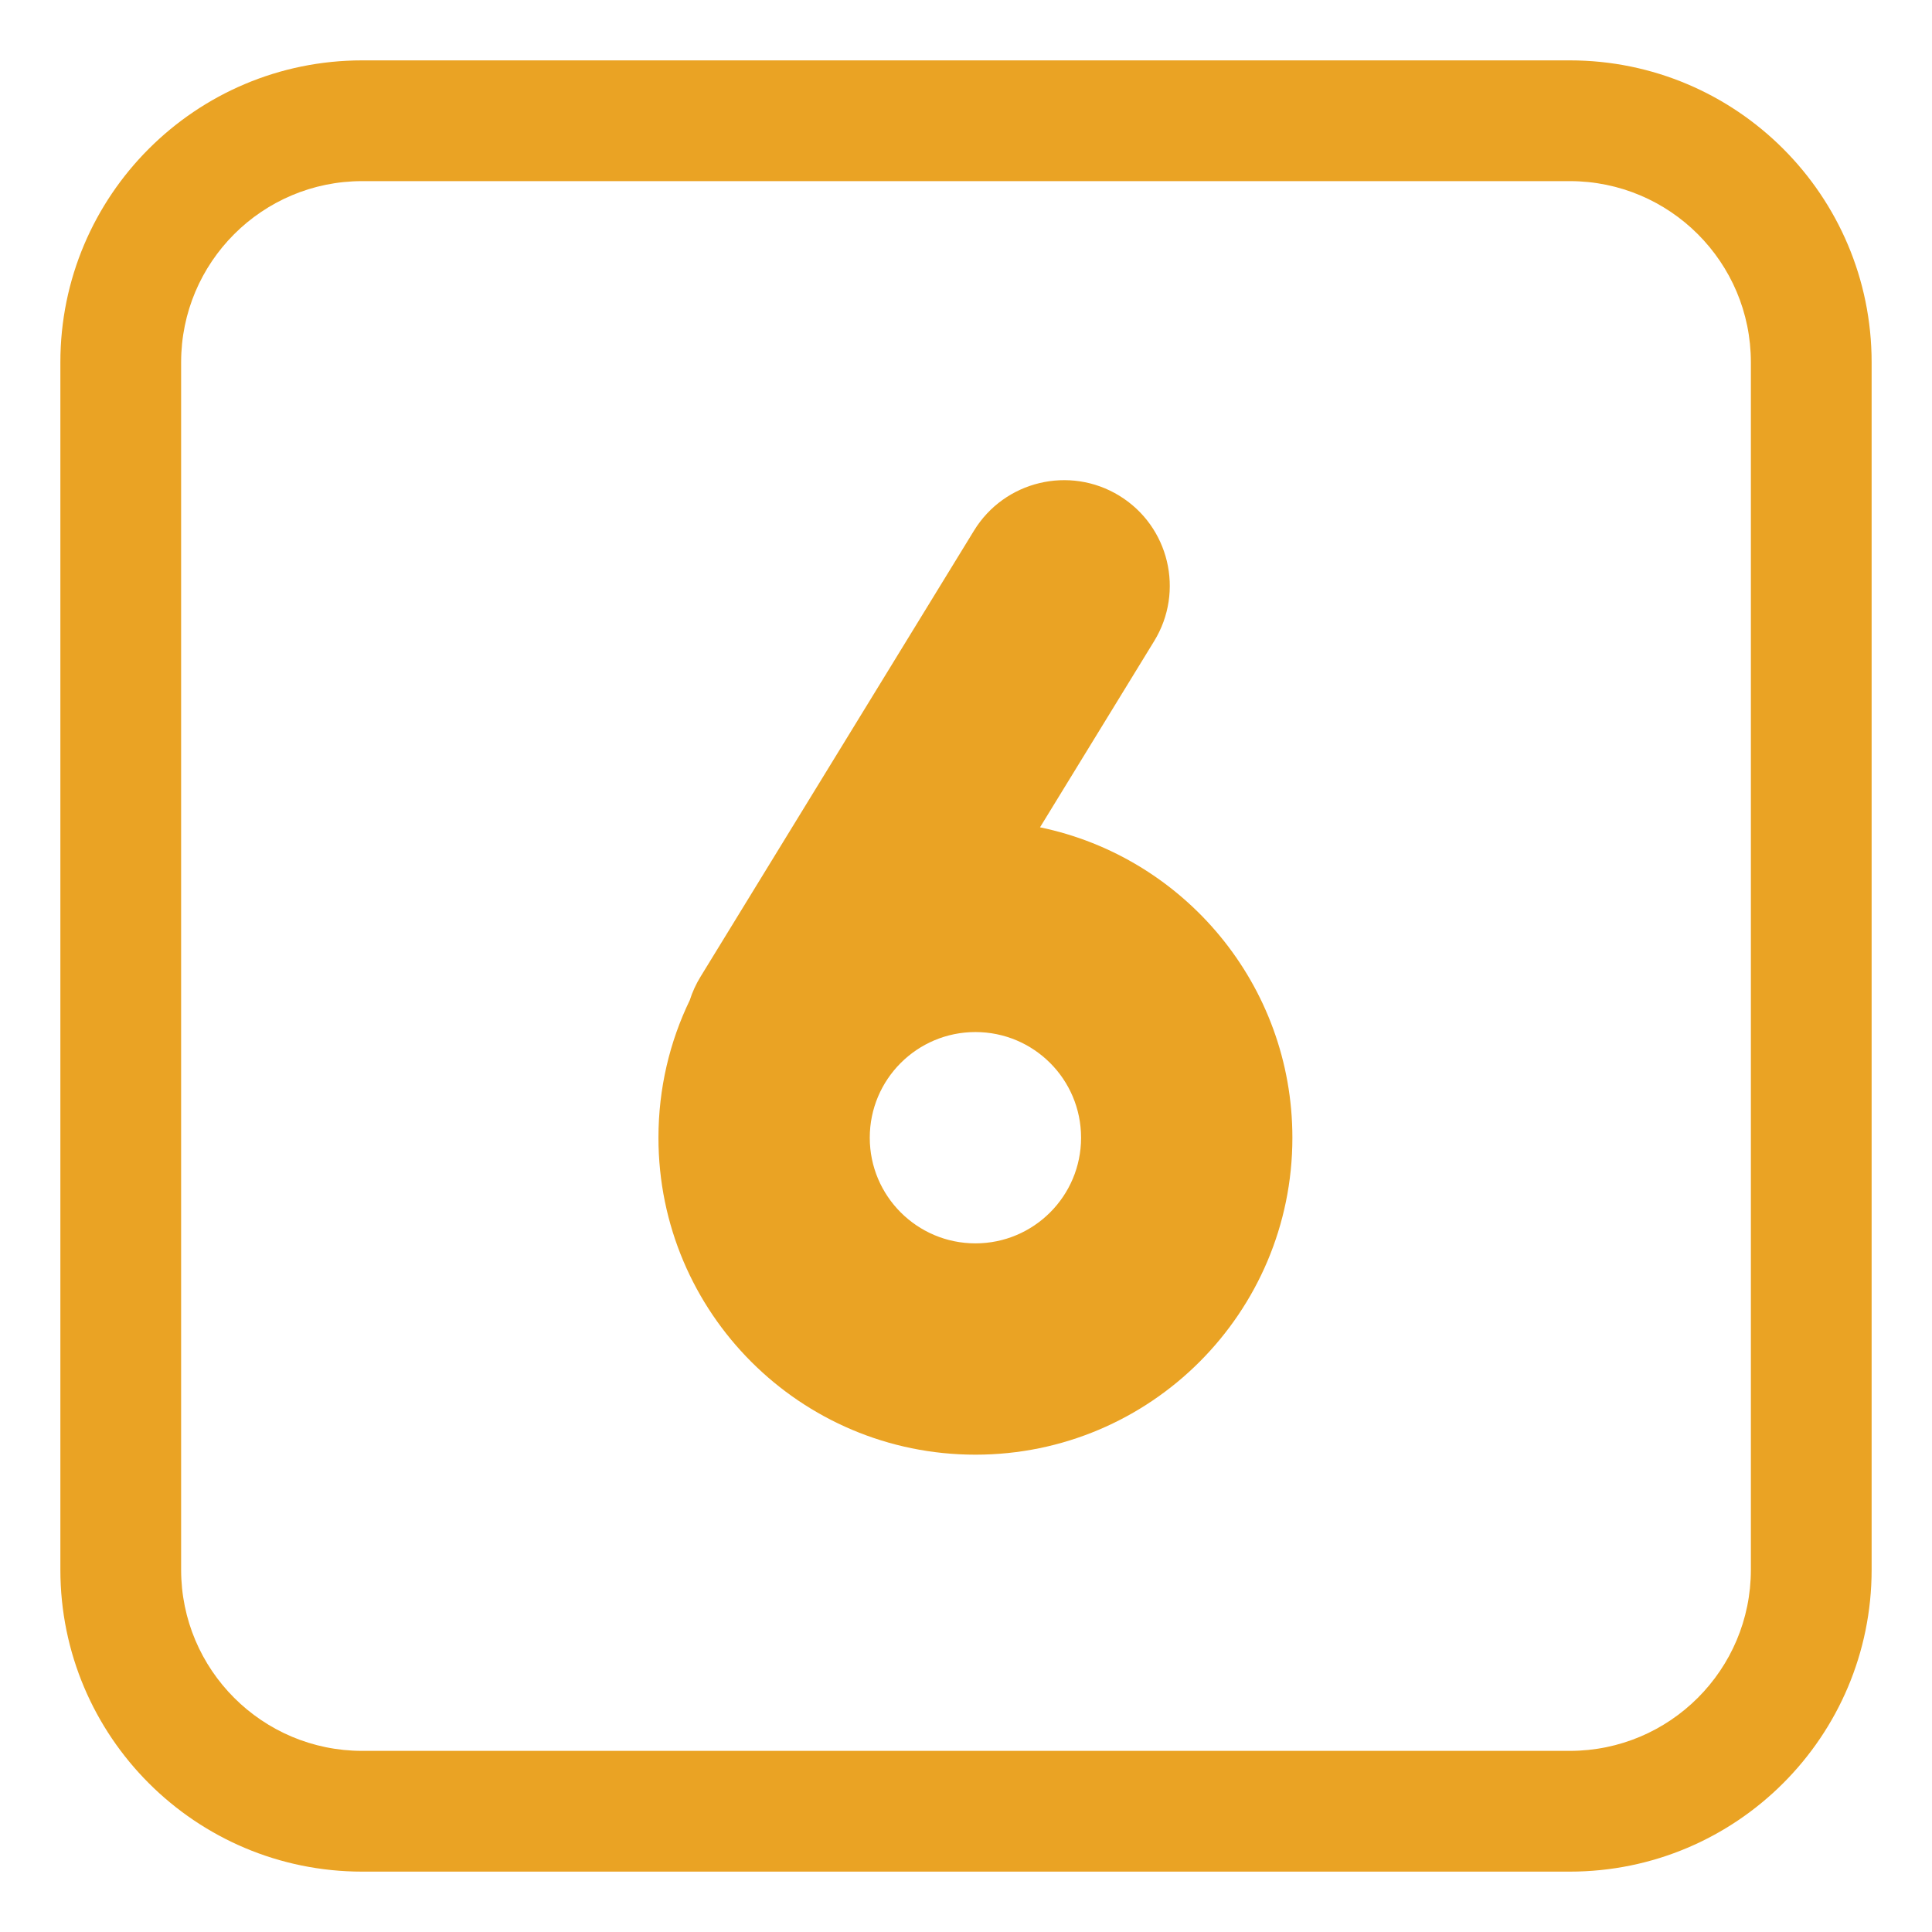
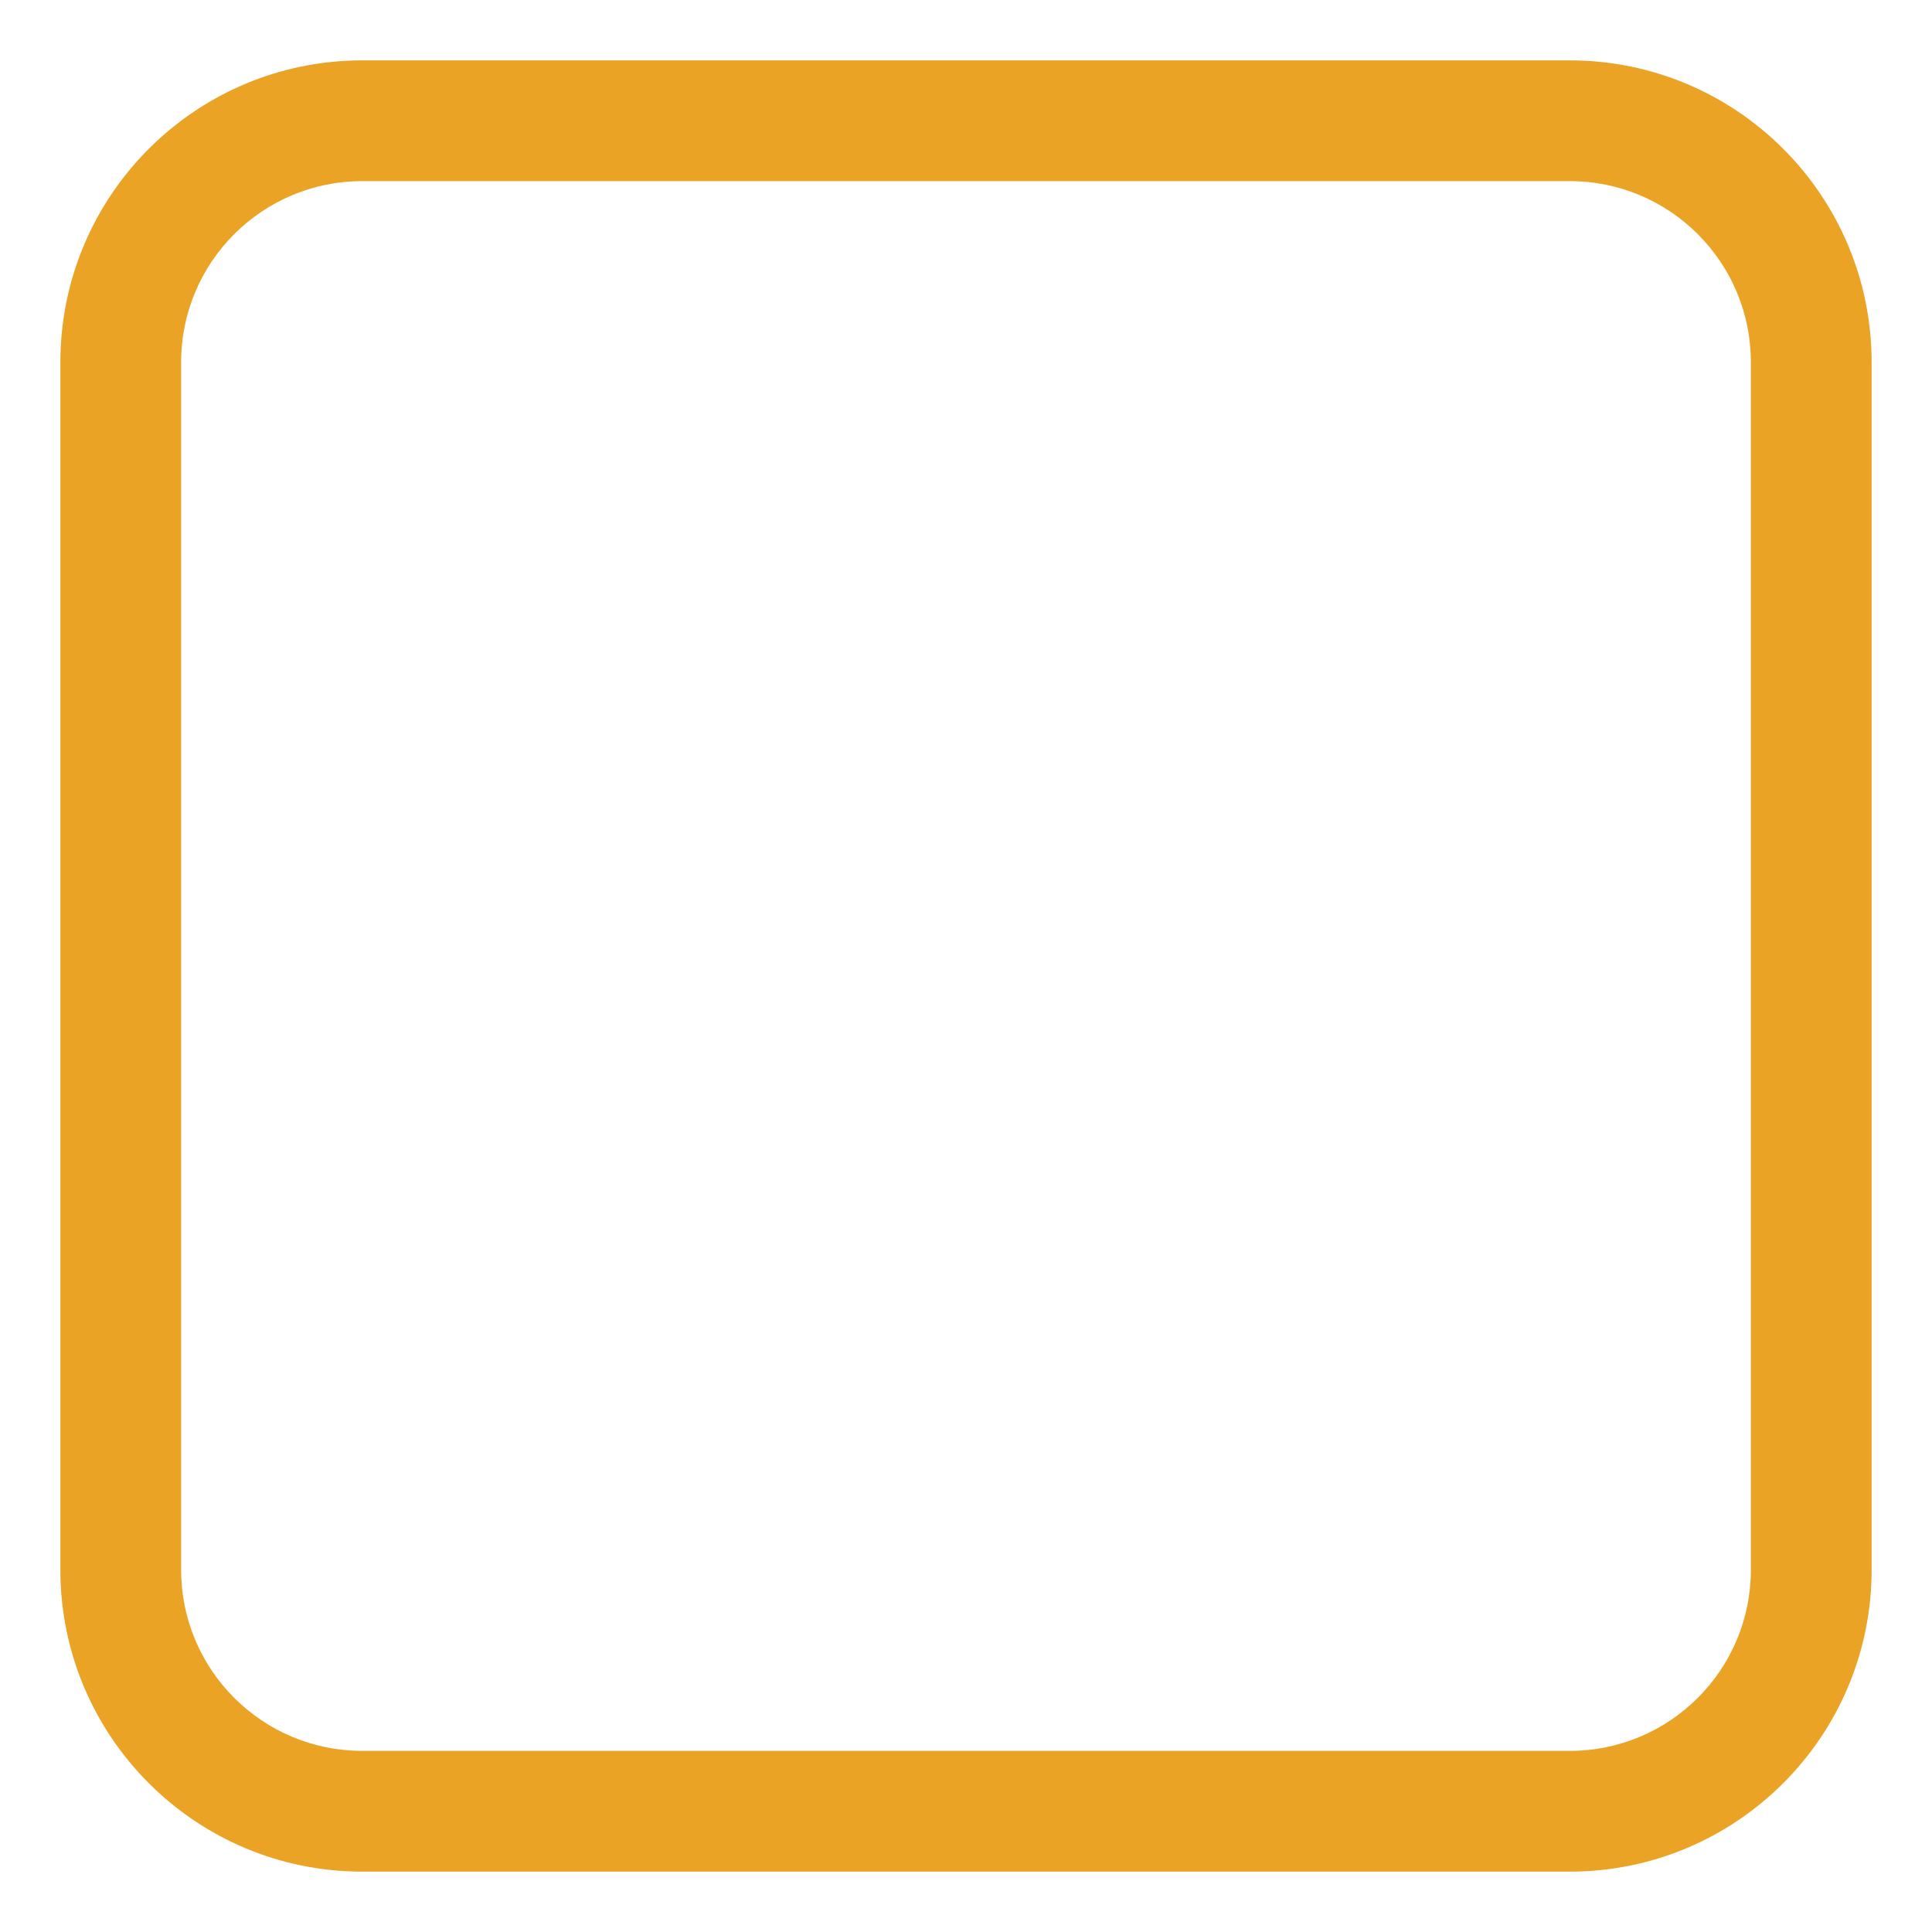
<svg xmlns="http://www.w3.org/2000/svg" viewBox="0 0 32.00 32.00" data-guides="{&quot;vertical&quot;:[],&quot;horizontal&quot;:[]}">
-   <path fill="#eaa324" stroke="none" fill-opacity="1" stroke-width="1" stroke-opacity="1" color="rgb(51, 51, 51)" id="tSvgd5fd67e2c9" title="Path 13" d="M18.54 8.211C19.364 8.716 19.622 9.794 19.117 10.618C18.486 11.646 17.856 12.674 17.226 13.703C19.612 14.197 21.406 16.311 21.406 18.844C21.406 21.743 19.056 24.094 16.156 24.094C13.257 24.094 10.906 21.743 10.906 18.844C10.906 18.027 11.092 17.255 11.425 16.566C11.467 16.433 11.526 16.303 11.602 16.179C13.112 13.716 14.623 11.252 16.133 8.788C16.638 7.965 17.716 7.706 18.54 8.211ZM16.156 17.094C15.19 17.094 14.406 17.877 14.406 18.844C14.406 19.81 15.19 20.594 16.156 20.594C17.123 20.594 17.906 19.81 17.906 18.844C17.906 17.877 17.123 17.094 16.156 17.094Z" />
  <path fill="#eaa324" stroke="none" fill-opacity="1" stroke-width="1" stroke-opacity="1" color="rgb(51, 51, 51)" id="tSvg251d85b0a5" title="Path 14" d="M6 1C3.239 1 1 3.239 1 6C1 12.667 1 19.333 1 26C1 28.761 3.239 31 6 31C12.667 31 19.333 31 26 31C28.761 31 31 28.761 31 26C31 19.333 31 12.667 31 6C31 3.239 28.761 1 26 1C19.333 1 12.667 1 6 1ZM3 6C3 4.343 4.343 3 6 3C12.667 3 19.333 3 26 3C27.657 3 29 4.343 29 6C29 12.667 29 19.333 29 26C29 27.657 27.657 29 26 29C19.333 29 12.667 29 6 29C4.343 29 3 27.657 3 26C3 19.333 3 12.667 3 6Z" />
  <defs />
</svg>